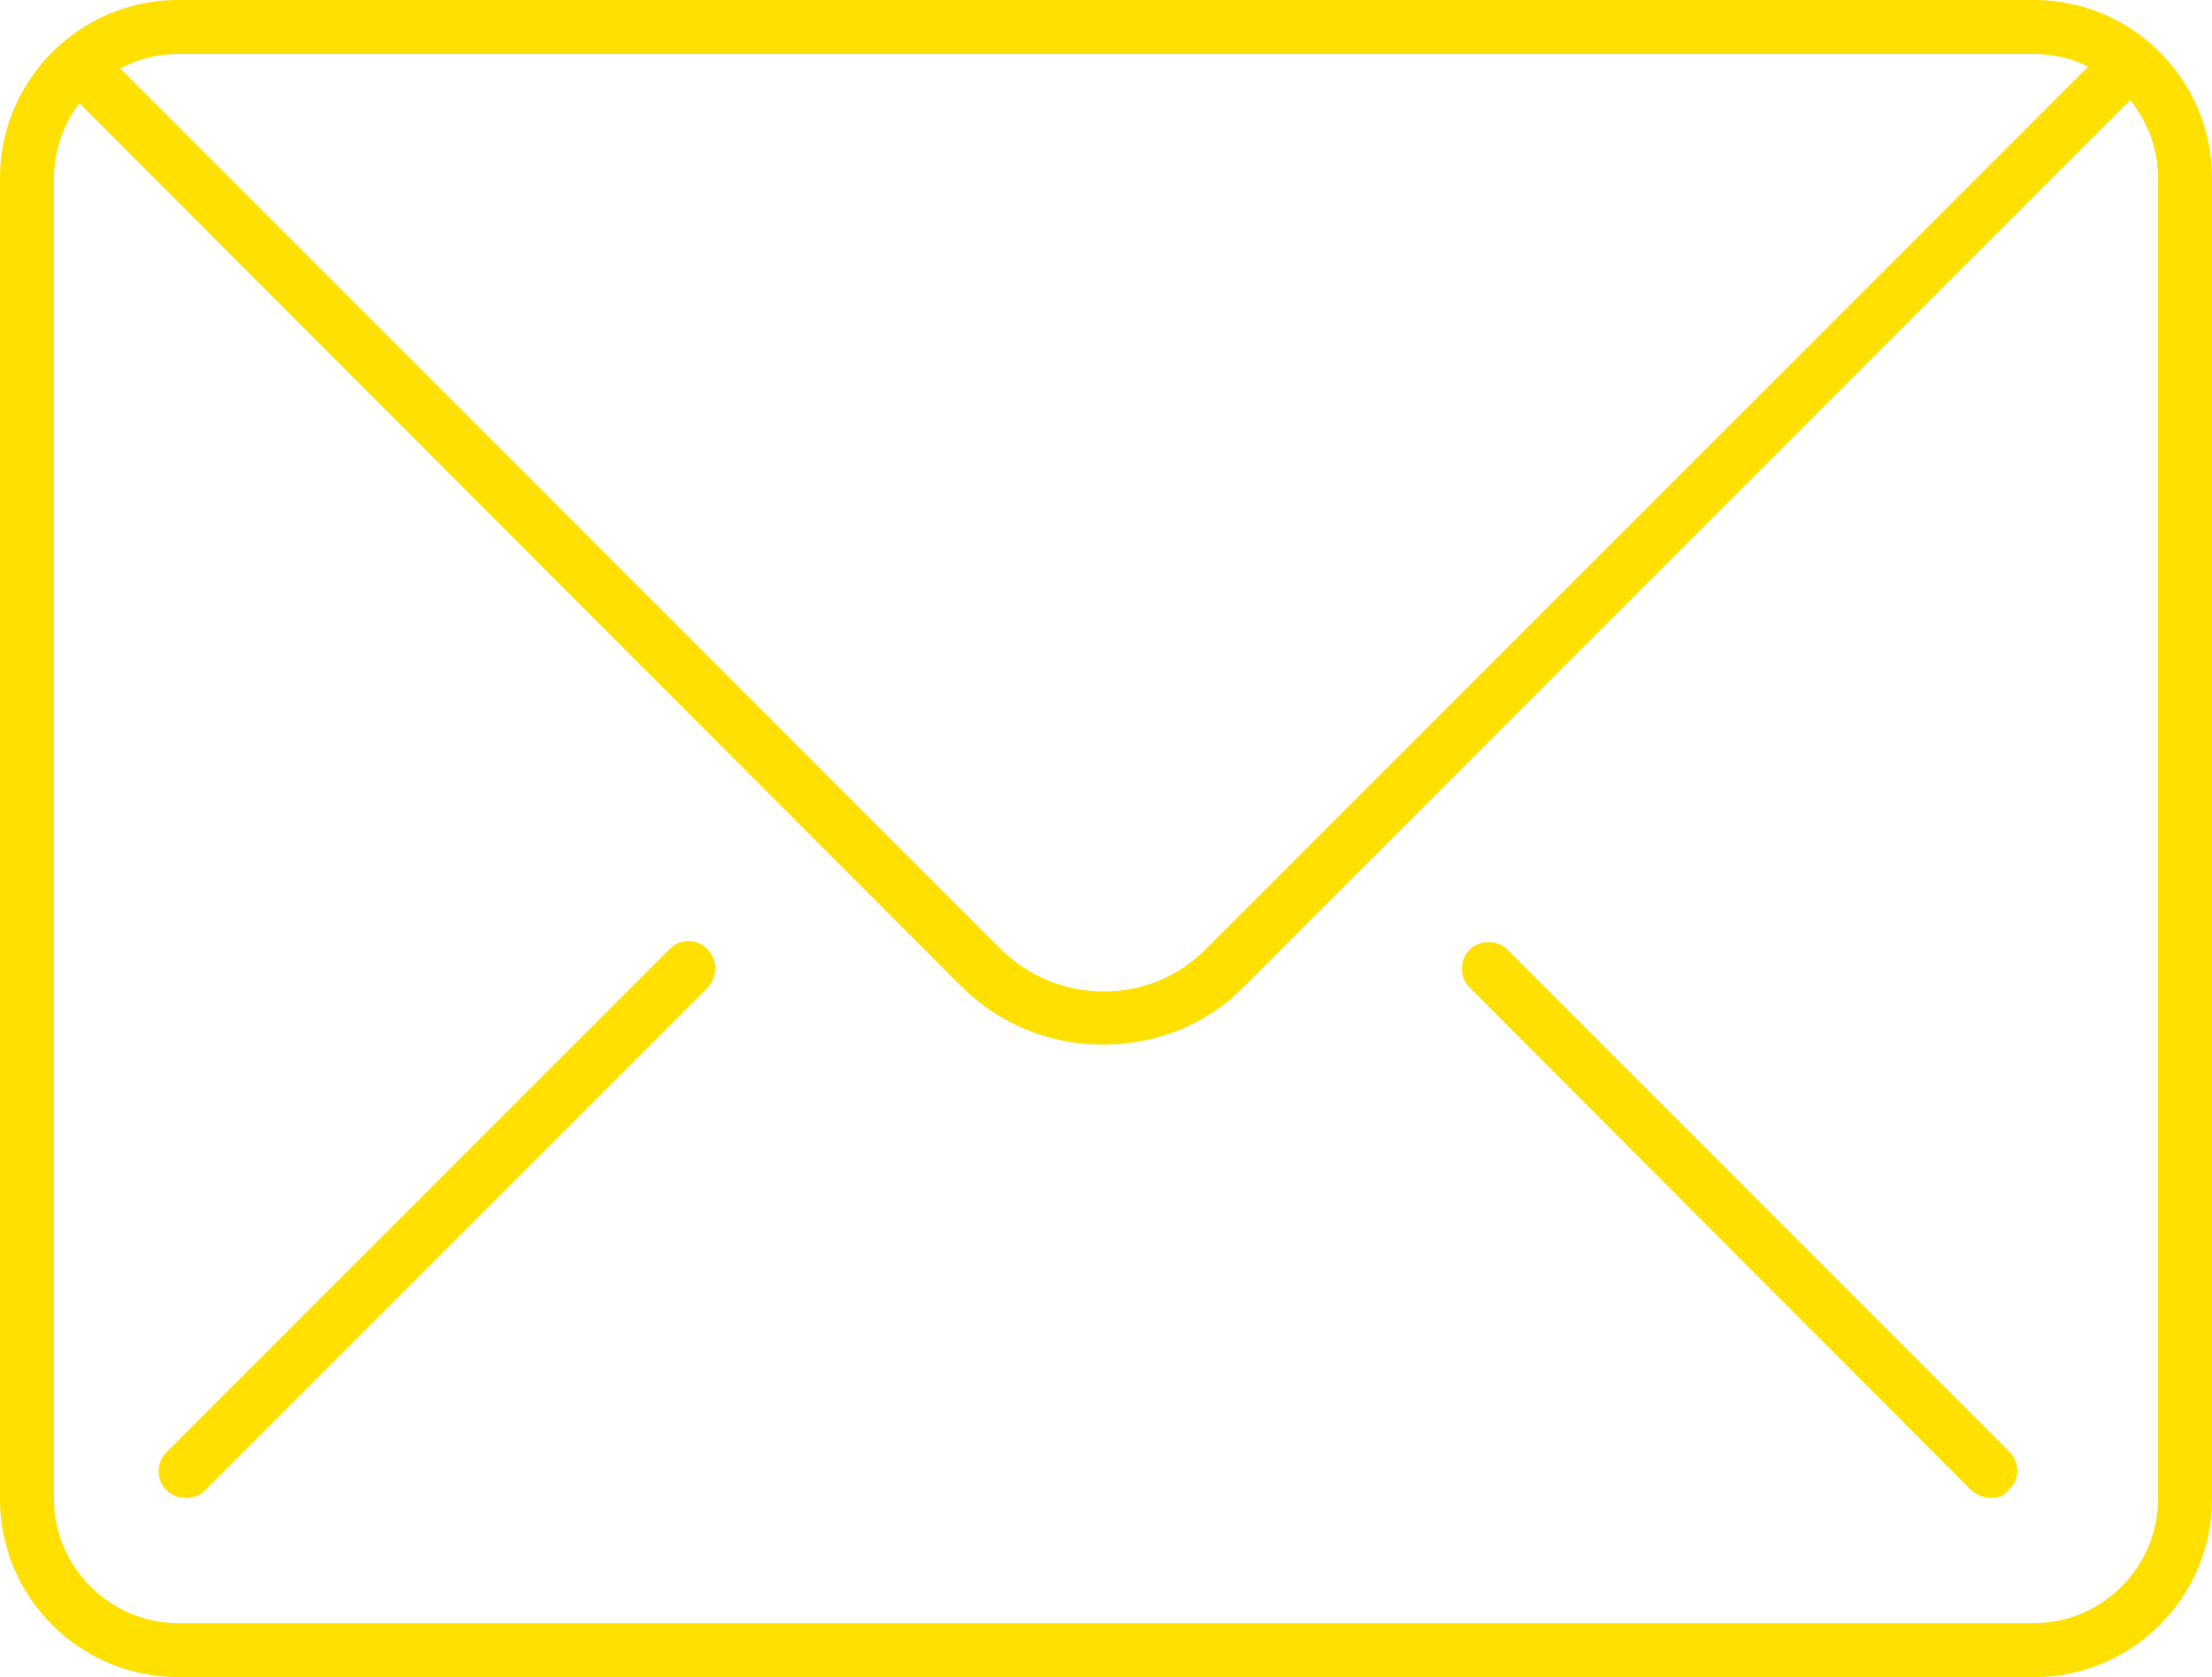
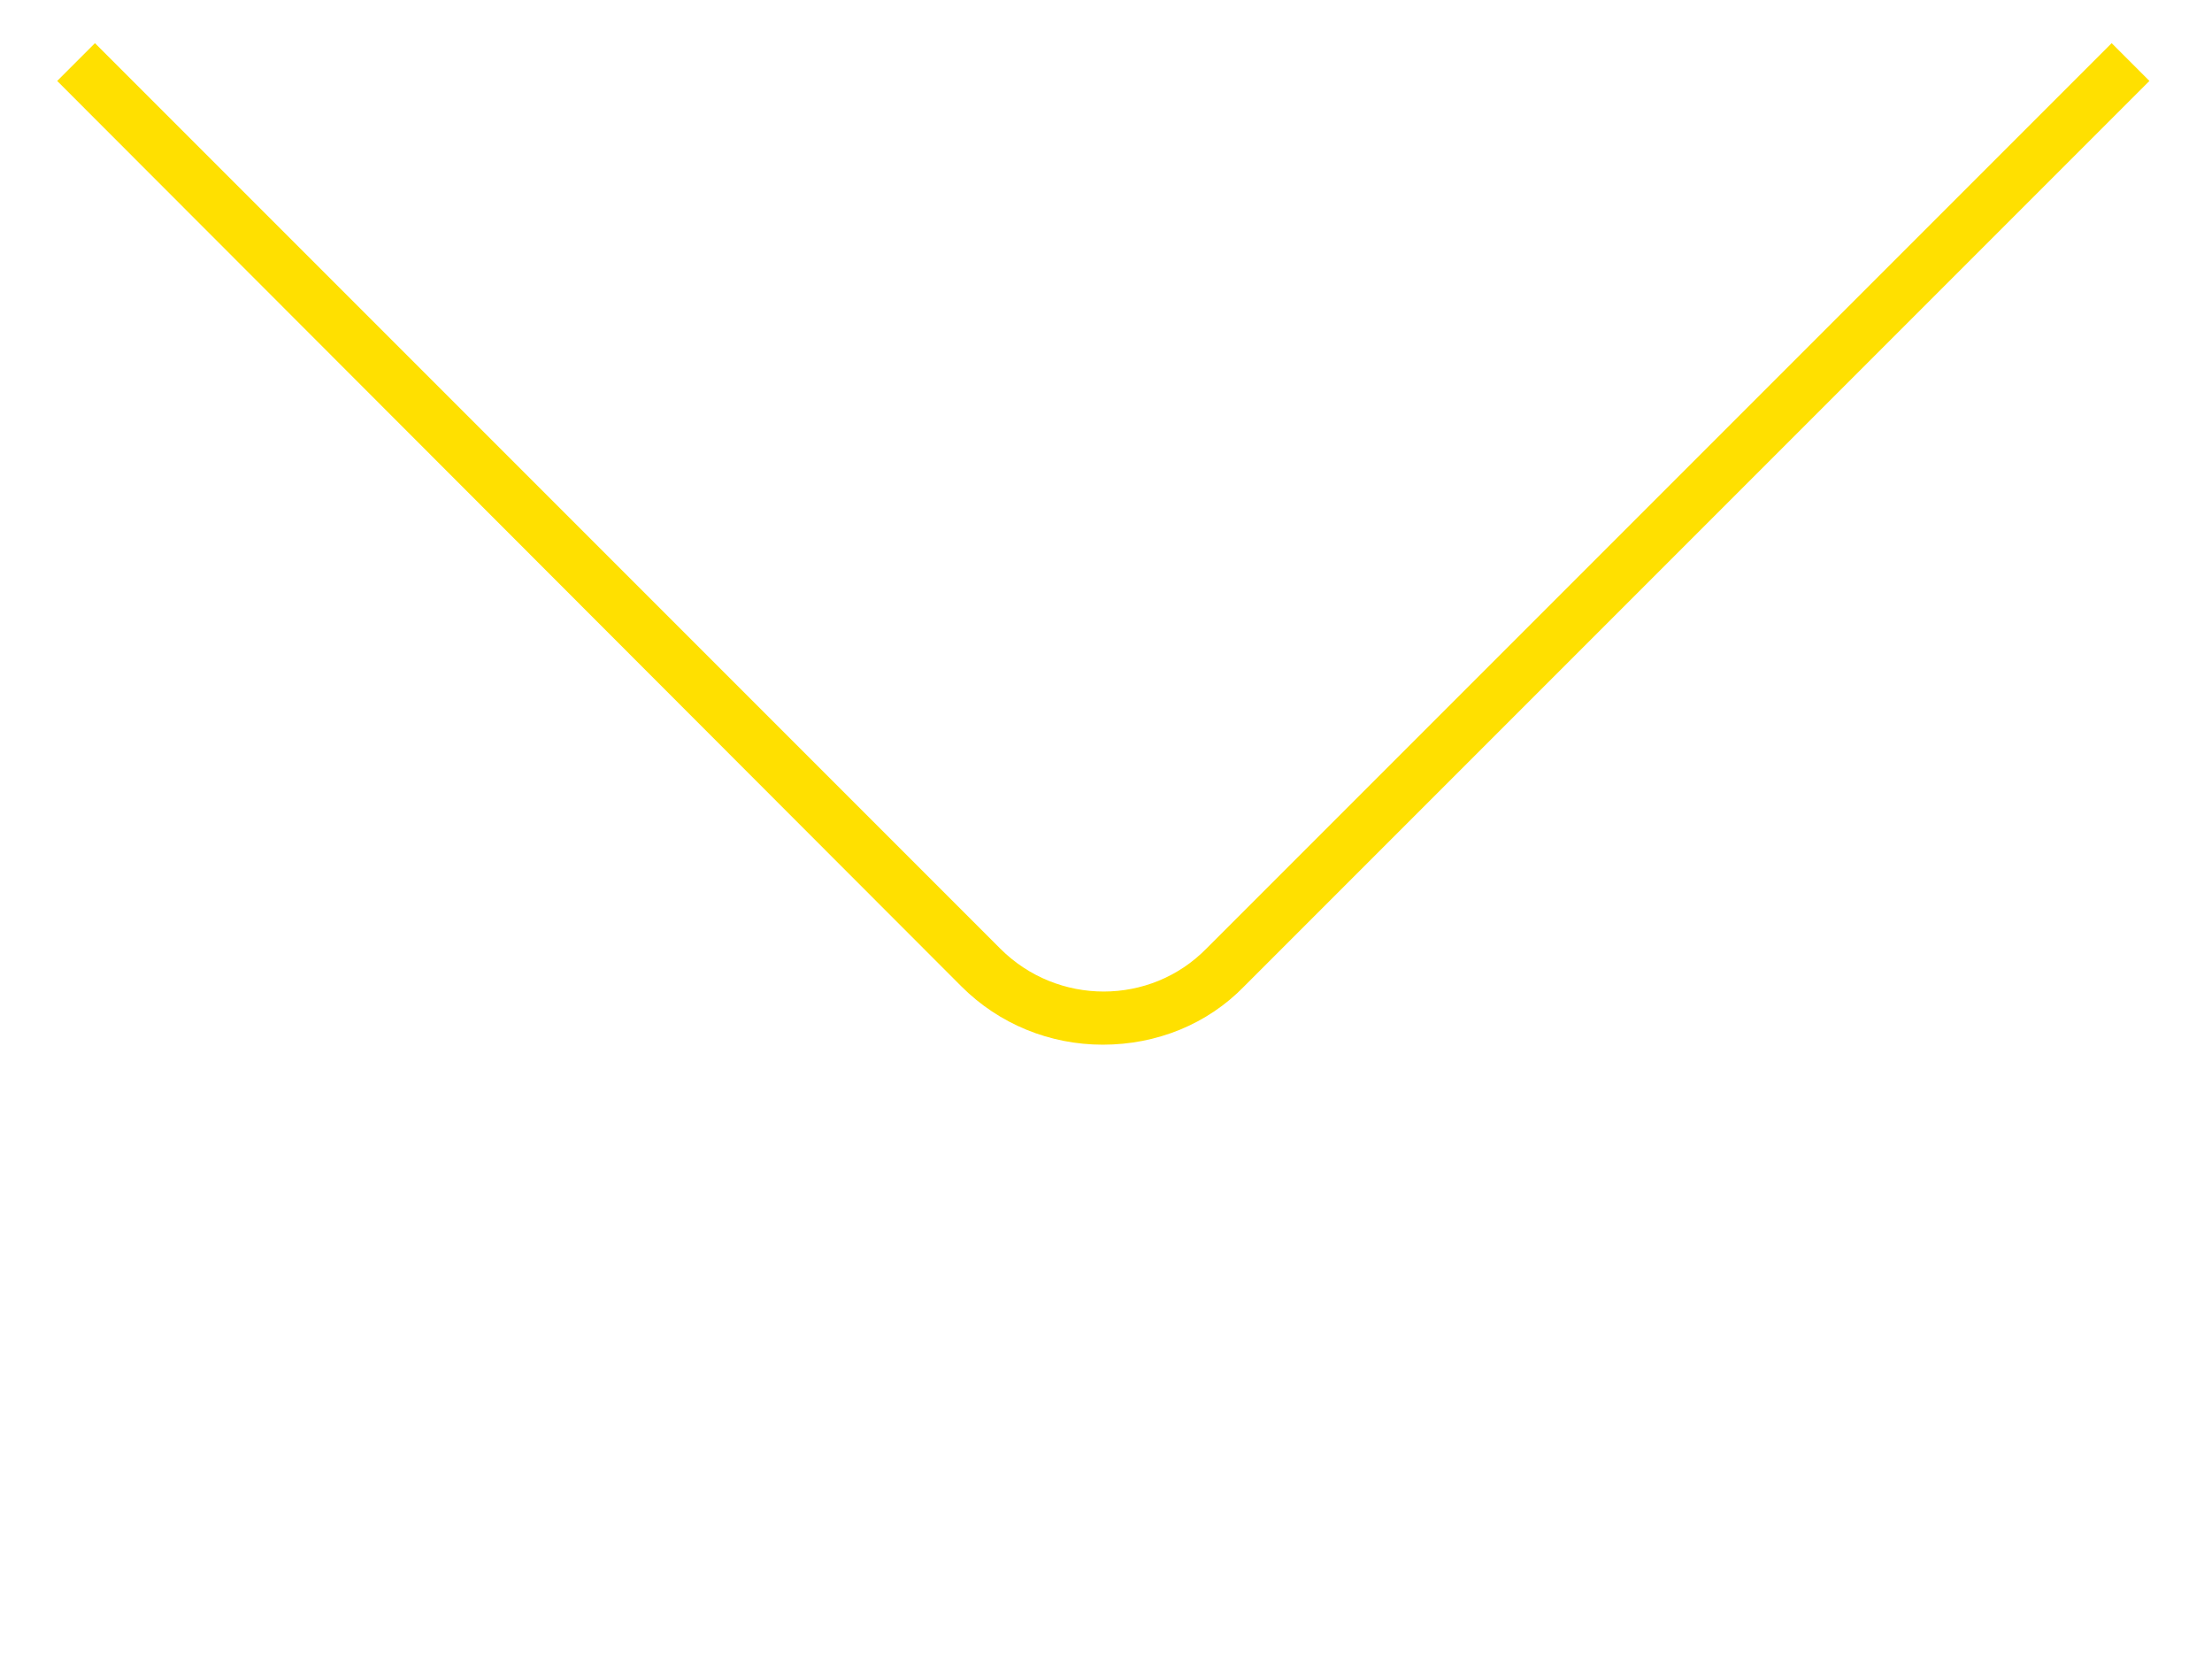
<svg xmlns="http://www.w3.org/2000/svg" version="1.1" id="Layer_1" x="0px" y="0px" viewBox="0 0 205 155.4" style="enable-background:new 0 0 205 155.4;" xml:space="preserve">
  <style type="text/css">
	.st0{fill:#FFE000;}
</style>
-   <path class="st0" d="M188.5,155.4h-172C7.4,155.4,0,148,0,138.9V16.5C0,7.4,7.4,0,16.5,0h172c9.1,0,16.5,7.4,16.5,16.5v122.4  C205,148,197.6,155.4,188.5,155.4z M16.5,5C10.2,5,5,10.2,5,16.5v122.4c0,6.3,5.2,11.5,11.5,11.5h172c6.3,0,11.5-5.2,11.5-11.5V16.5  c0-6.3-5.2-11.5-11.5-11.5H16.5z" />
  <path class="st0" d="M102.2,96.8c-4.9,0-9.6-1.9-13.1-5.4L5.3,7.5L8.8,4l83.9,83.9c5.3,5.3,13.9,5.3,19.1,0L195.7,4l3.5,3.5  l-83.9,83.9C111.9,94.9,107.2,96.8,102.2,96.8z" />
-   <path class="st0" d="M184.5,138.8c-0.7,0-1.3-0.3-1.8-0.7l-46.6-46.7c-0.9-1-0.8-2.6,0.2-3.5c0.9-0.8,2.4-0.8,3.3,0l46.6,46.6  c1,1,1,2.6,0,3.5C185.8,138.6,185.2,138.8,184.5,138.8L184.5,138.8z" />
-   <path class="st0" d="M17.2,138.8c-1.4,0-2.5-1.1-2.5-2.5c0-0.7,0.3-1.3,0.7-1.7l46.7-46.7c1-1,2.6-0.9,3.5,0.1c0.9,1,0.9,2.5,0,3.5  L19,138.1C18.5,138.6,17.9,138.8,17.2,138.8z" />
</svg>